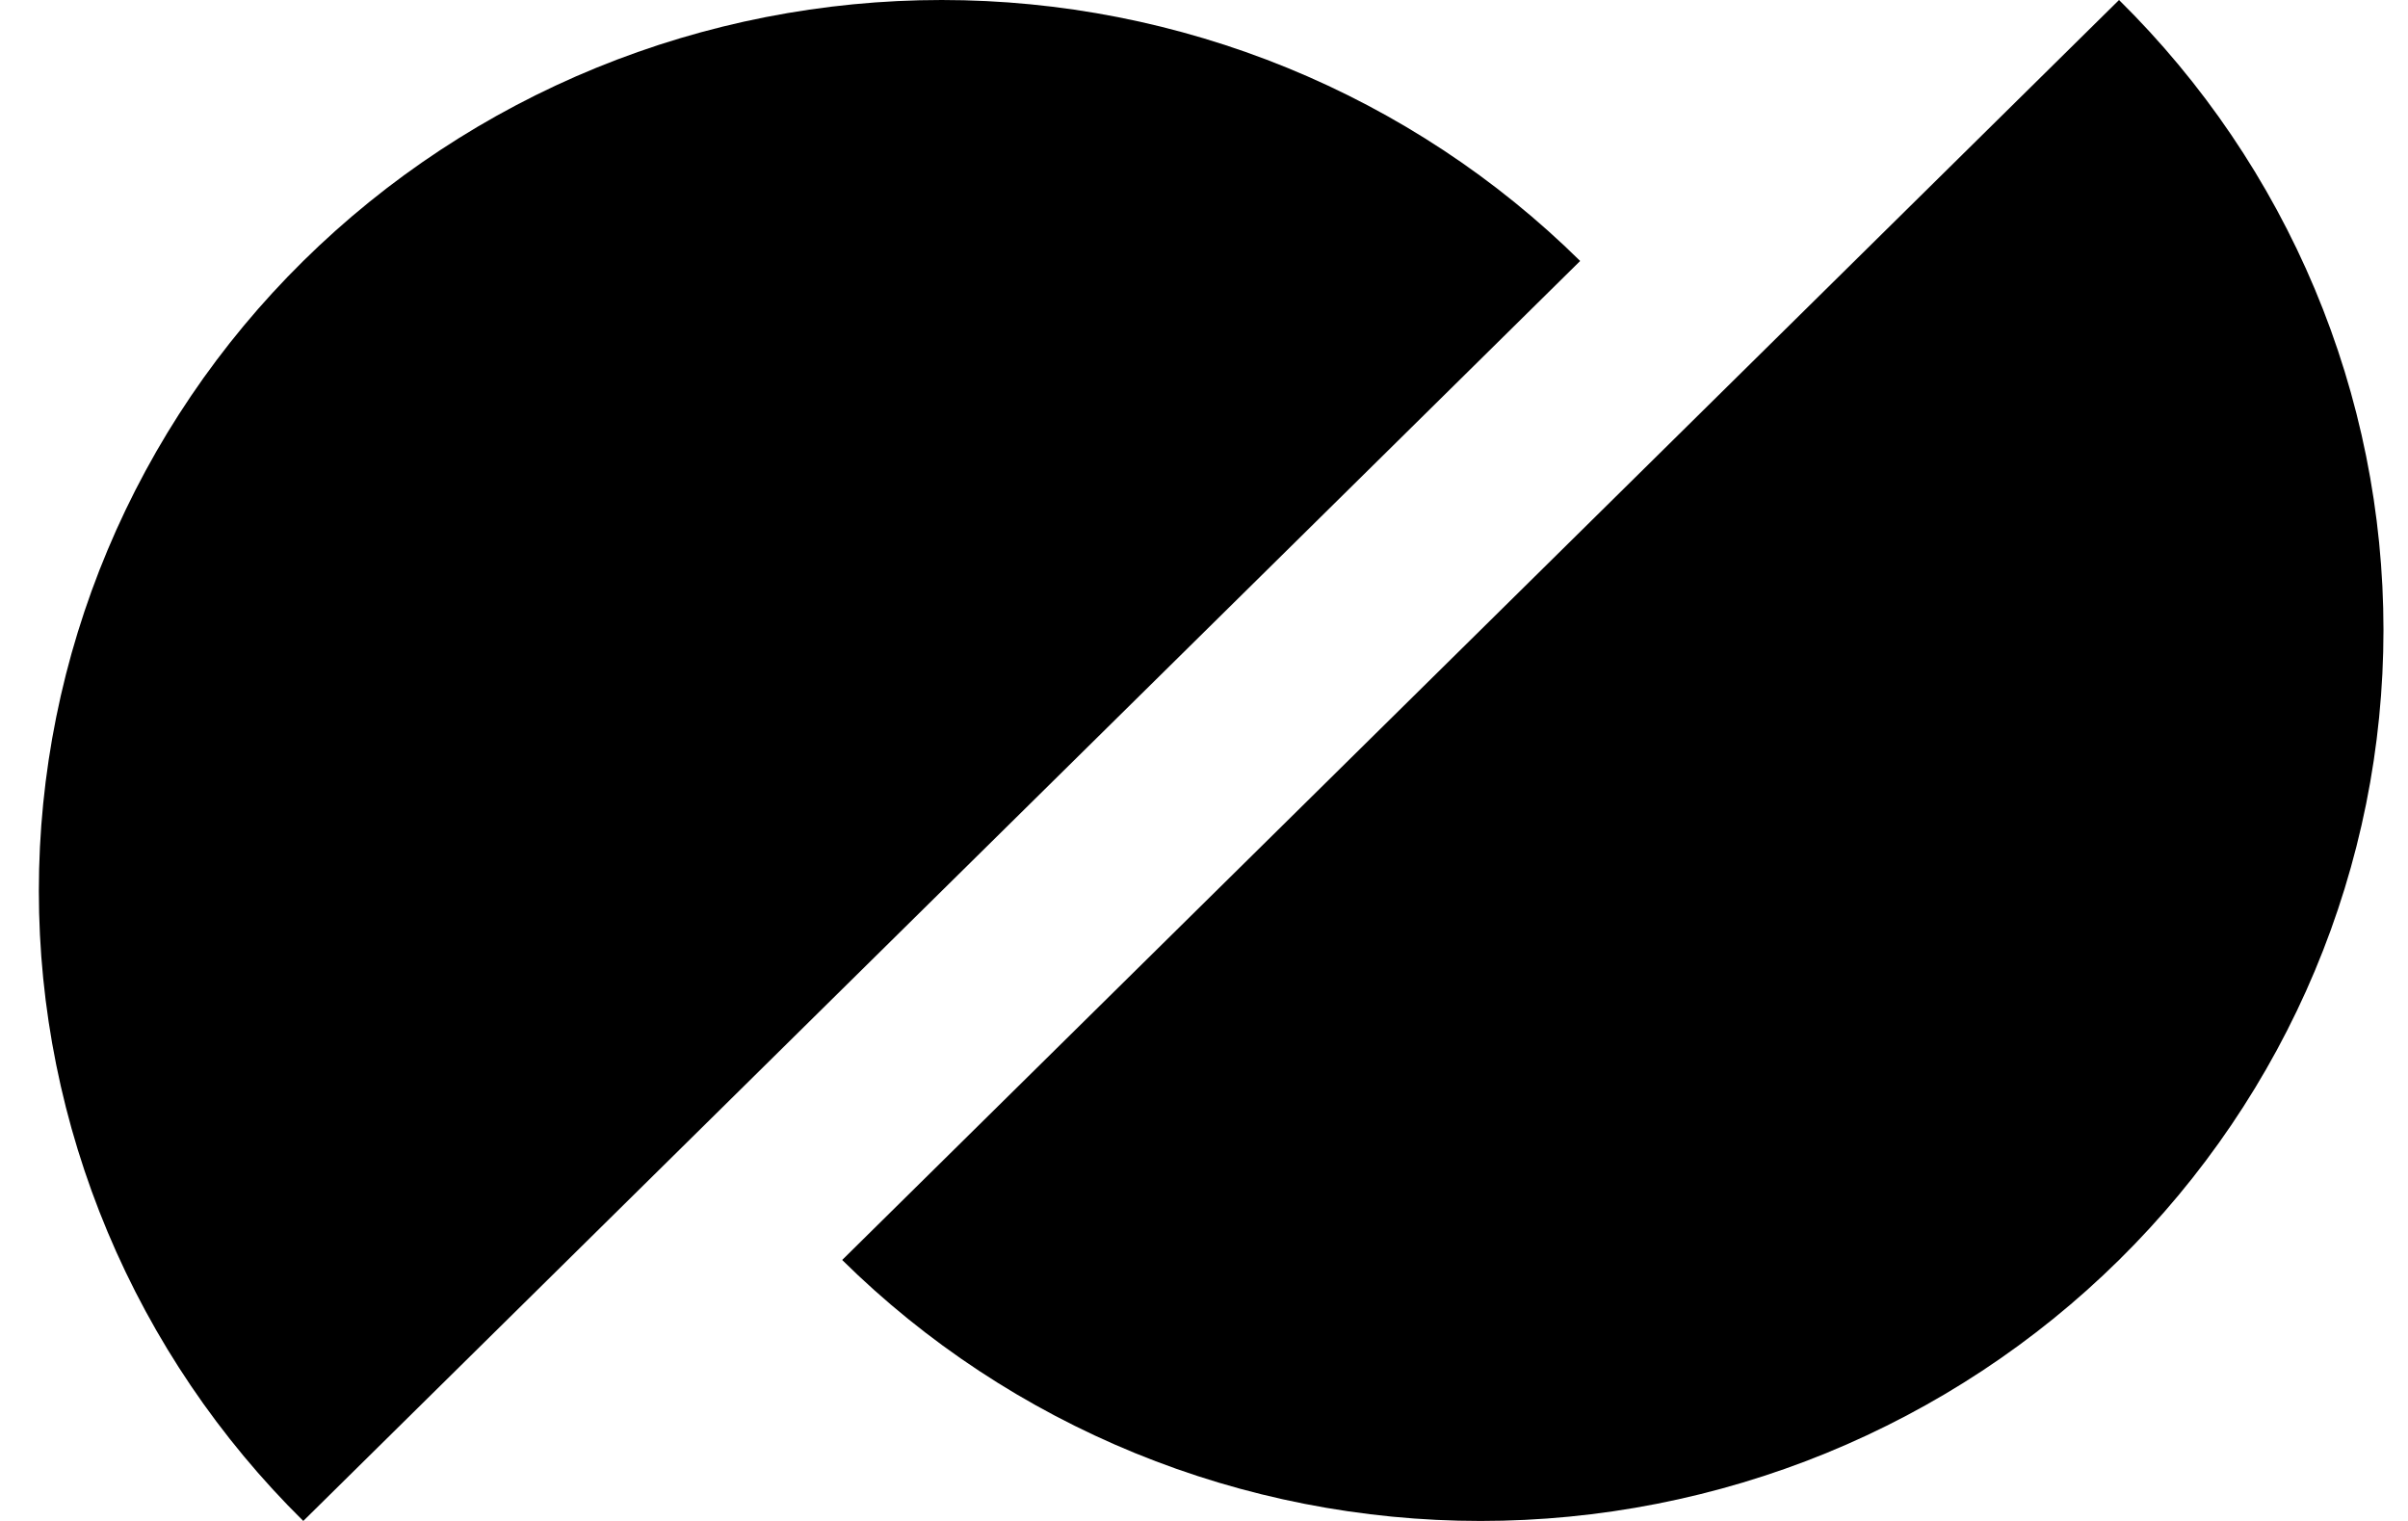
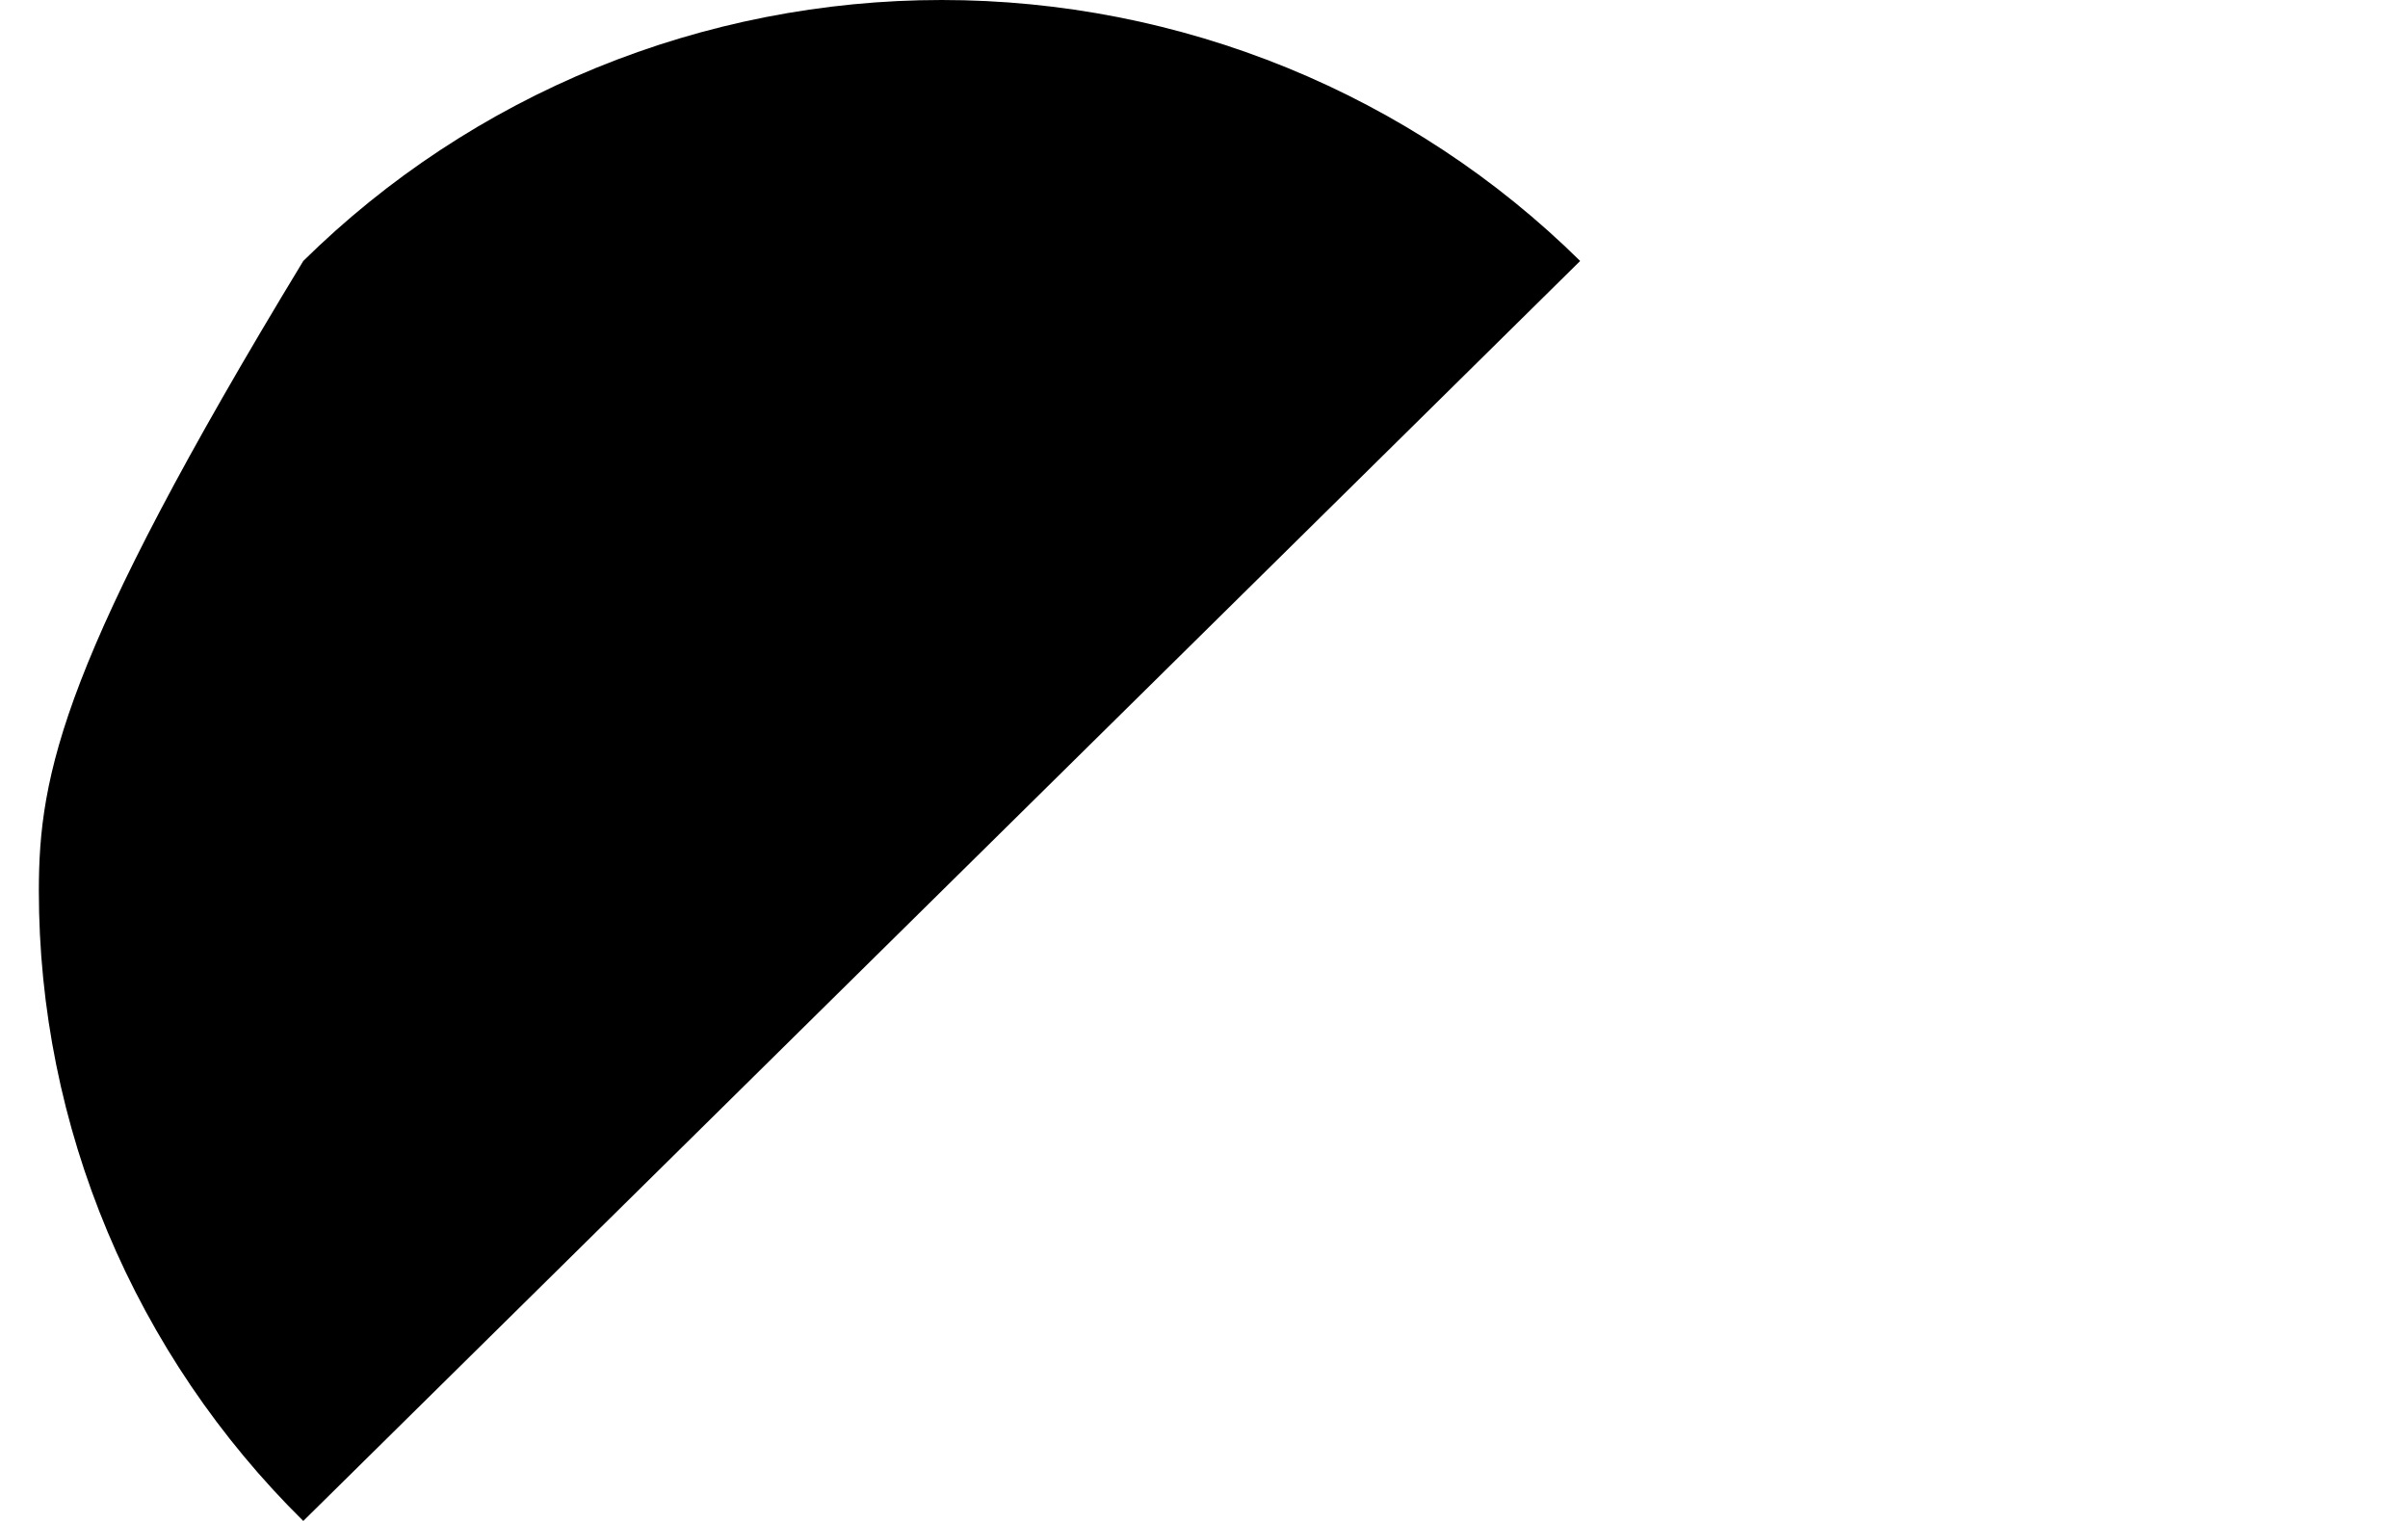
<svg xmlns="http://www.w3.org/2000/svg" width="38" height="24" viewBox="0 0 38 24" fill="none">
-   <path d="M24.936 4.118C23.613 2.812 22.043 1.777 20.314 1.07C18.585 0.364 16.733 -4.03508e-08 14.861 0C12.99 4.03508e-08 11.138 0.364 9.409 1.07C7.68 1.777 6.11 2.812 4.786 4.118C3.463 5.423 2.414 6.973 1.698 8.679C0.982 10.384 0.613 12.213 0.613 14.059C0.613 15.905 0.982 17.733 1.698 19.439C2.414 21.145 3.463 22.695 4.786 24L24.936 4.118Z" fill="black" />
-   <path d="M33.44 0C34.763 1.305 35.813 2.855 36.529 4.561C37.245 6.267 37.613 8.095 37.613 9.941C37.613 11.787 37.245 13.616 36.529 15.321C35.813 17.027 34.763 18.577 33.44 19.882C32.117 21.188 30.546 22.223 28.818 22.93C27.089 23.636 25.236 24 23.365 24C21.494 24 19.641 23.636 17.913 22.93C16.184 22.223 14.613 21.188 13.29 19.882L33.44 0Z" fill="black" />
+   <path d="M24.936 4.118C23.613 2.812 22.043 1.777 20.314 1.07C18.585 0.364 16.733 -4.03508e-08 14.861 0C12.99 4.03508e-08 11.138 0.364 9.409 1.07C7.68 1.777 6.11 2.812 4.786 4.118C0.982 10.384 0.613 12.213 0.613 14.059C0.613 15.905 0.982 17.733 1.698 19.439C2.414 21.145 3.463 22.695 4.786 24L24.936 4.118Z" fill="black" />
</svg>